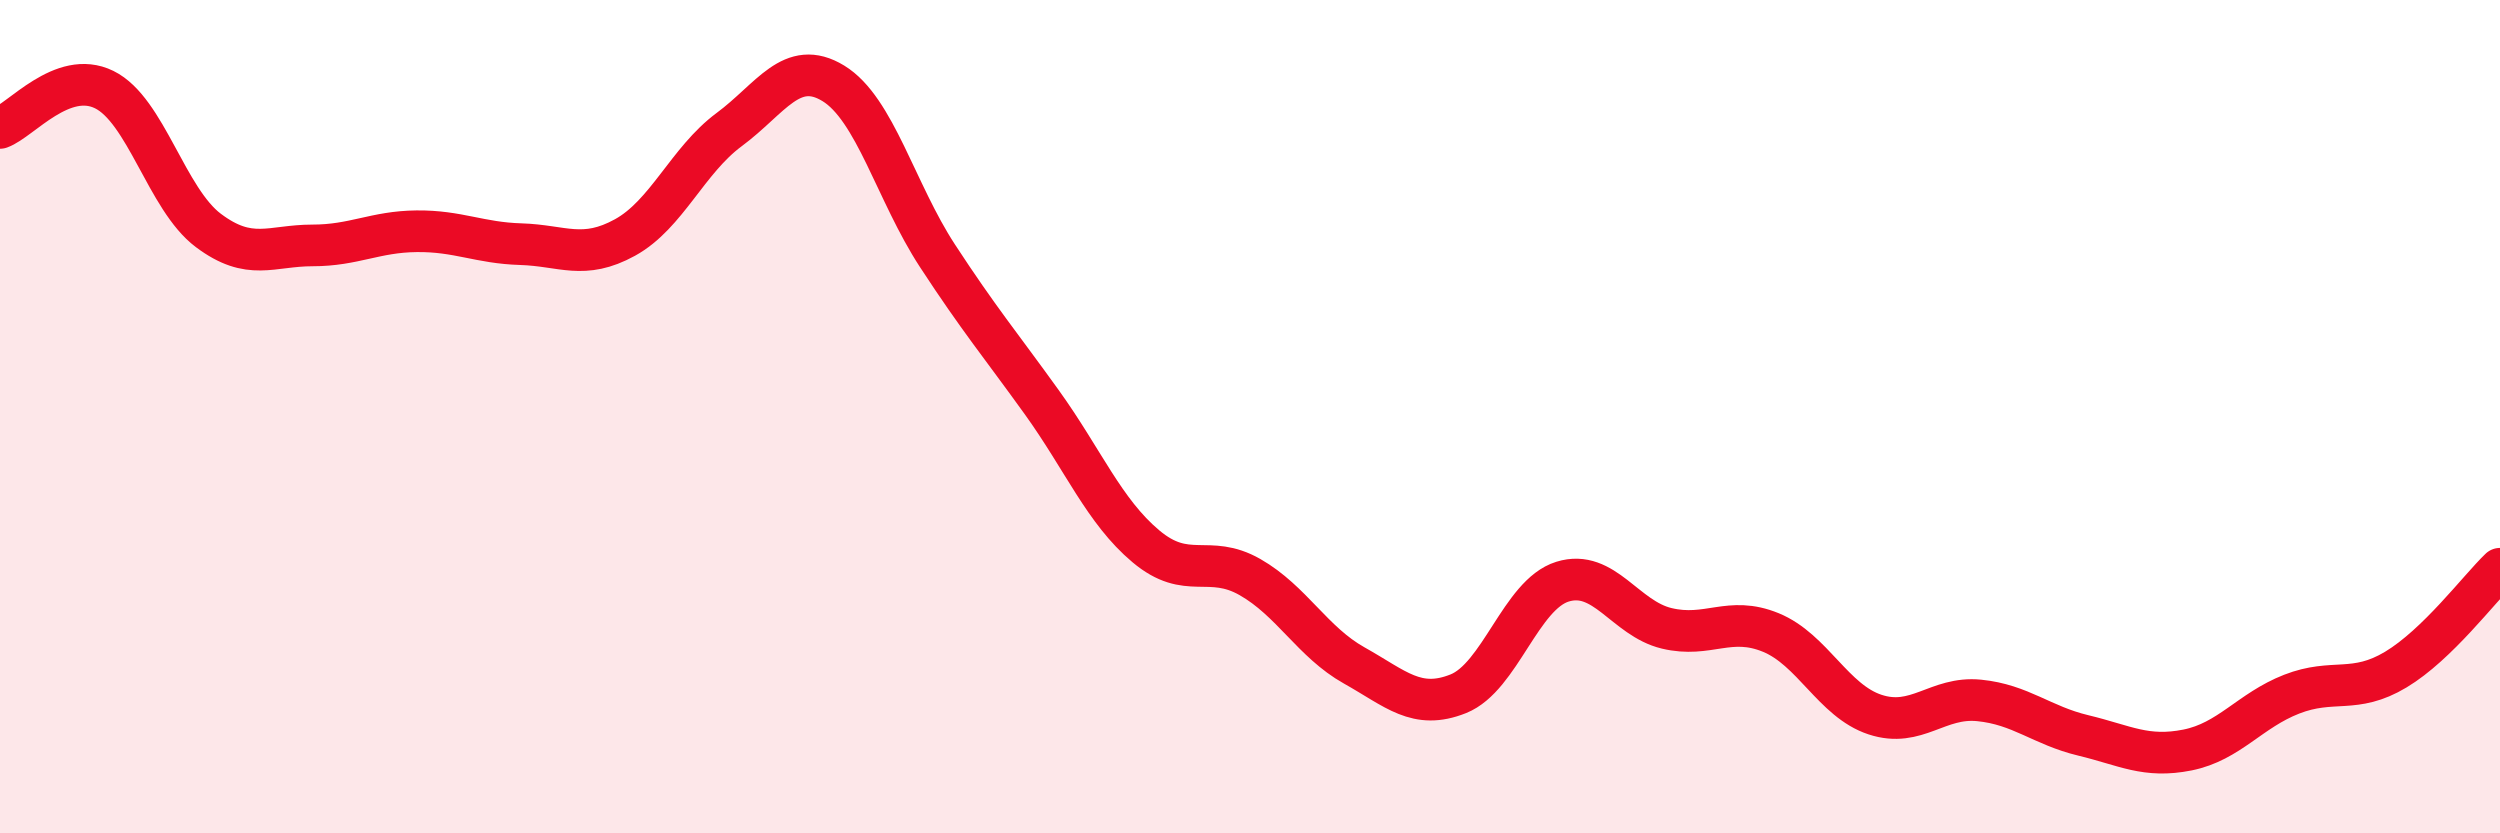
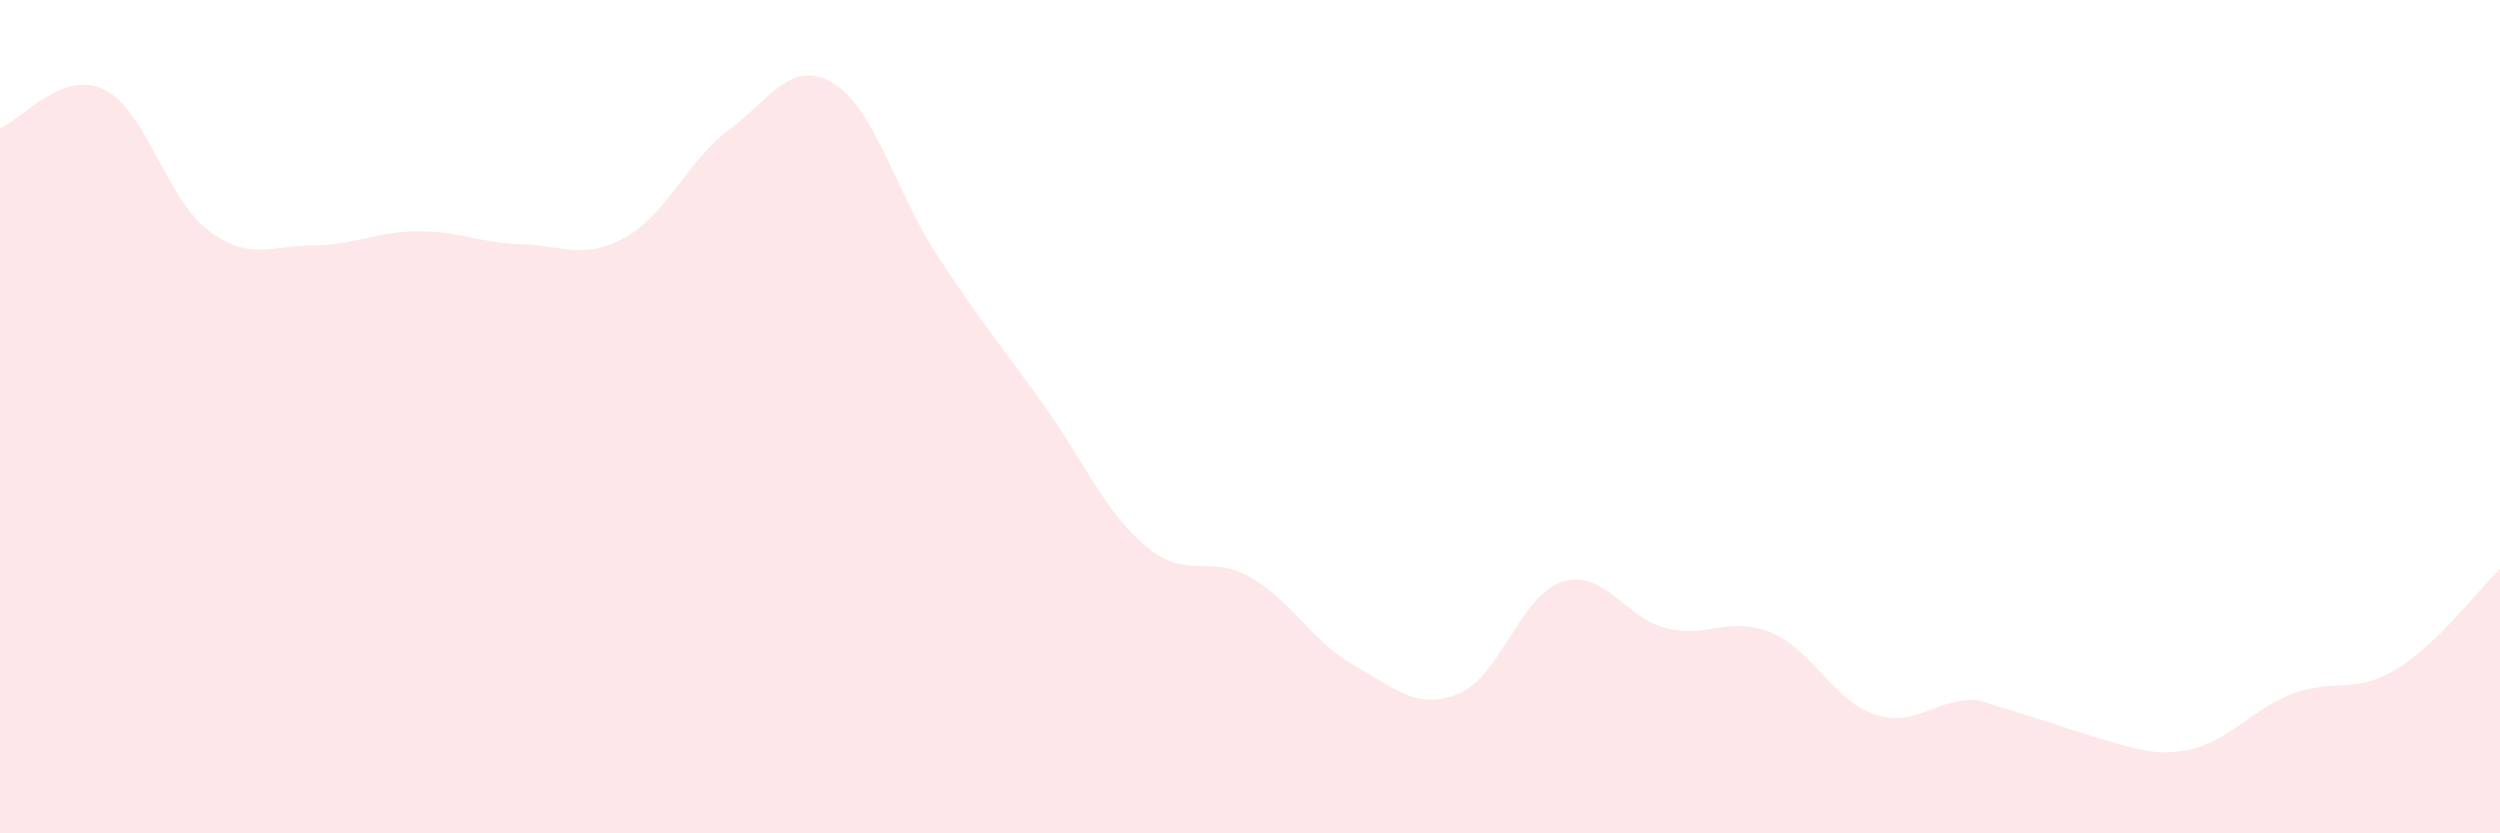
<svg xmlns="http://www.w3.org/2000/svg" width="60" height="20" viewBox="0 0 60 20">
-   <path d="M 0,3.07 C 0.5,2.89 1.5,1.66 2.5,2.15 C 3.5,2.64 4,4.78 5,5.53 C 6,6.28 6.5,5.89 7.5,5.89 C 8.5,5.89 9,5.56 10,5.55 C 11,5.54 11.5,5.83 12.5,5.86 C 13.5,5.89 14,6.25 15,5.7 C 16,5.15 16.5,3.85 17.5,3.11 C 18.5,2.37 19,1.39 20,2 C 21,2.61 21.5,4.61 22.5,6.14 C 23.5,7.67 24,8.26 25,9.65 C 26,11.04 26.5,12.27 27.5,13.11 C 28.5,13.95 29,13.28 30,13.85 C 31,14.42 31.5,15.41 32.5,15.97 C 33.5,16.53 34,17.05 35,16.65 C 36,16.25 36.5,14.27 37.5,13.96 C 38.5,13.65 39,14.84 40,15.08 C 41,15.32 41.5,14.77 42.5,15.18 C 43.5,15.59 44,16.82 45,17.15 C 46,17.48 46.5,16.71 47.5,16.81 C 48.5,16.91 49,17.41 50,17.65 C 51,17.89 51.5,18.2 52.5,18 C 53.5,17.8 54,17.05 55,16.66 C 56,16.27 56.5,16.67 57.5,16.07 C 58.5,15.47 59.5,14.13 60,13.65L60 20L0 20Z" fill="#EB0A25" opacity="0.1" stroke-linecap="round" stroke-linejoin="round" />
-   <path d="M 0,3.07 C 0.5,2.89 1.5,1.66 2.5,2.15 C 3.5,2.64 4,4.78 5,5.53 C 6,6.28 6.5,5.89 7.5,5.89 C 8.5,5.89 9,5.56 10,5.55 C 11,5.54 11.5,5.83 12.5,5.86 C 13.5,5.89 14,6.25 15,5.7 C 16,5.15 16.5,3.85 17.5,3.11 C 18.5,2.37 19,1.39 20,2 C 21,2.61 21.5,4.61 22.5,6.14 C 23.5,7.67 24,8.26 25,9.65 C 26,11.04 26.5,12.27 27.5,13.11 C 28.5,13.95 29,13.28 30,13.85 C 31,14.42 31.5,15.41 32.5,15.97 C 33.5,16.53 34,17.05 35,16.65 C 36,16.25 36.5,14.27 37.5,13.96 C 38.5,13.65 39,14.84 40,15.08 C 41,15.32 41.5,14.77 42.5,15.18 C 43.5,15.59 44,16.82 45,17.15 C 46,17.48 46.5,16.71 47.5,16.81 C 48.5,16.91 49,17.41 50,17.65 C 51,17.89 51.5,18.2 52.5,18 C 53.5,17.8 54,17.05 55,16.66 C 56,16.27 56.5,16.67 57.5,16.07 C 58.5,15.47 59.5,14.13 60,13.65" stroke="#EB0A25" stroke-width="1" fill="none" stroke-linecap="round" stroke-linejoin="round" />
+   <path d="M 0,3.07 C 0.5,2.89 1.5,1.66 2.5,2.15 C 3.5,2.64 4,4.78 5,5.53 C 6,6.28 6.5,5.89 7.5,5.89 C 8.5,5.89 9,5.56 10,5.55 C 11,5.54 11.5,5.83 12.5,5.86 C 13.5,5.89 14,6.25 15,5.7 C 16,5.15 16.5,3.85 17.5,3.11 C 18.5,2.37 19,1.39 20,2 C 21,2.61 21.5,4.61 22.5,6.14 C 23.5,7.67 24,8.26 25,9.65 C 26,11.04 26.5,12.27 27.5,13.11 C 28.5,13.95 29,13.28 30,13.85 C 31,14.42 31.5,15.41 32.5,15.97 C 33.5,16.53 34,17.05 35,16.65 C 36,16.25 36.5,14.27 37.5,13.96 C 38.5,13.65 39,14.84 40,15.08 C 41,15.32 41.5,14.77 42.5,15.18 C 43.5,15.59 44,16.82 45,17.15 C 46,17.48 46.5,16.71 47.5,16.81 C 51,17.89 51.5,18.2 52.5,18 C 53.5,17.8 54,17.05 55,16.66 C 56,16.27 56.5,16.67 57.5,16.07 C 58.5,15.47 59.5,14.13 60,13.65L60 20L0 20Z" fill="#EB0A25" opacity="0.1" stroke-linecap="round" stroke-linejoin="round" />
</svg>